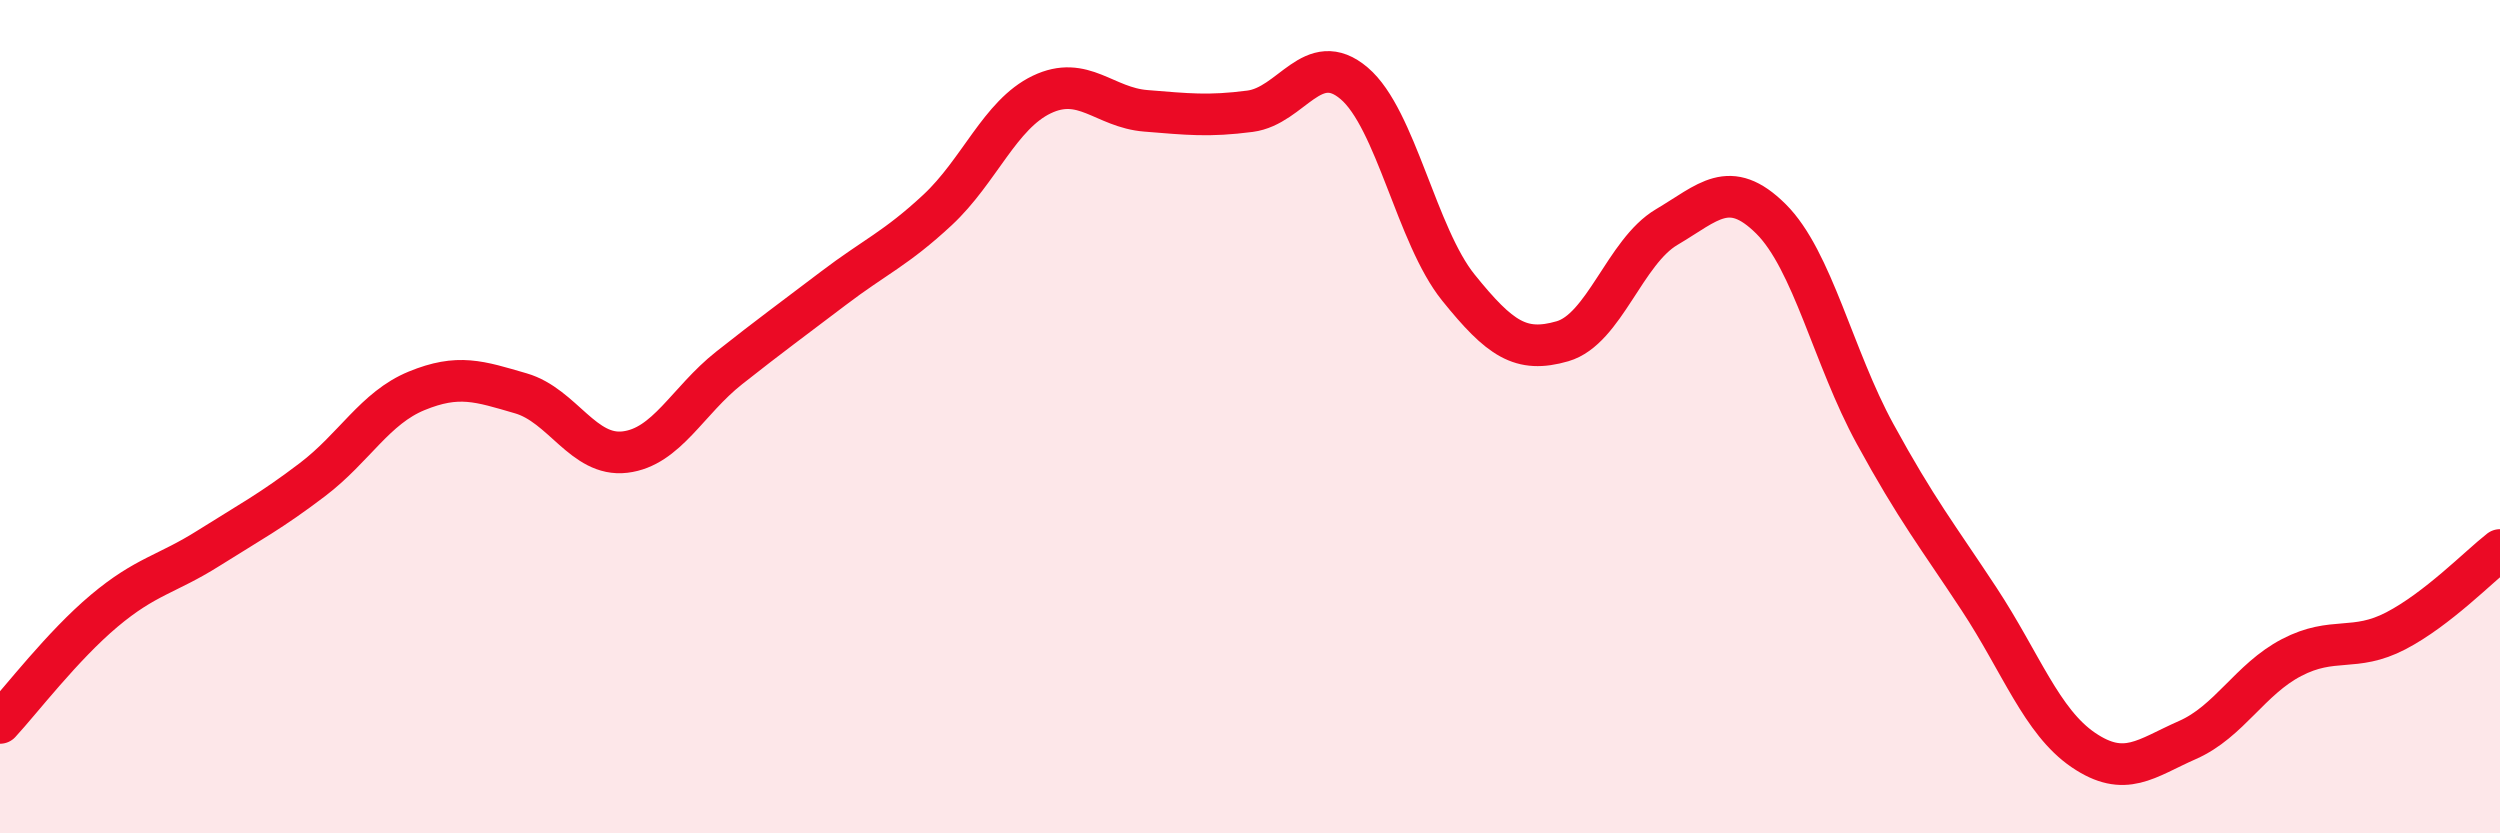
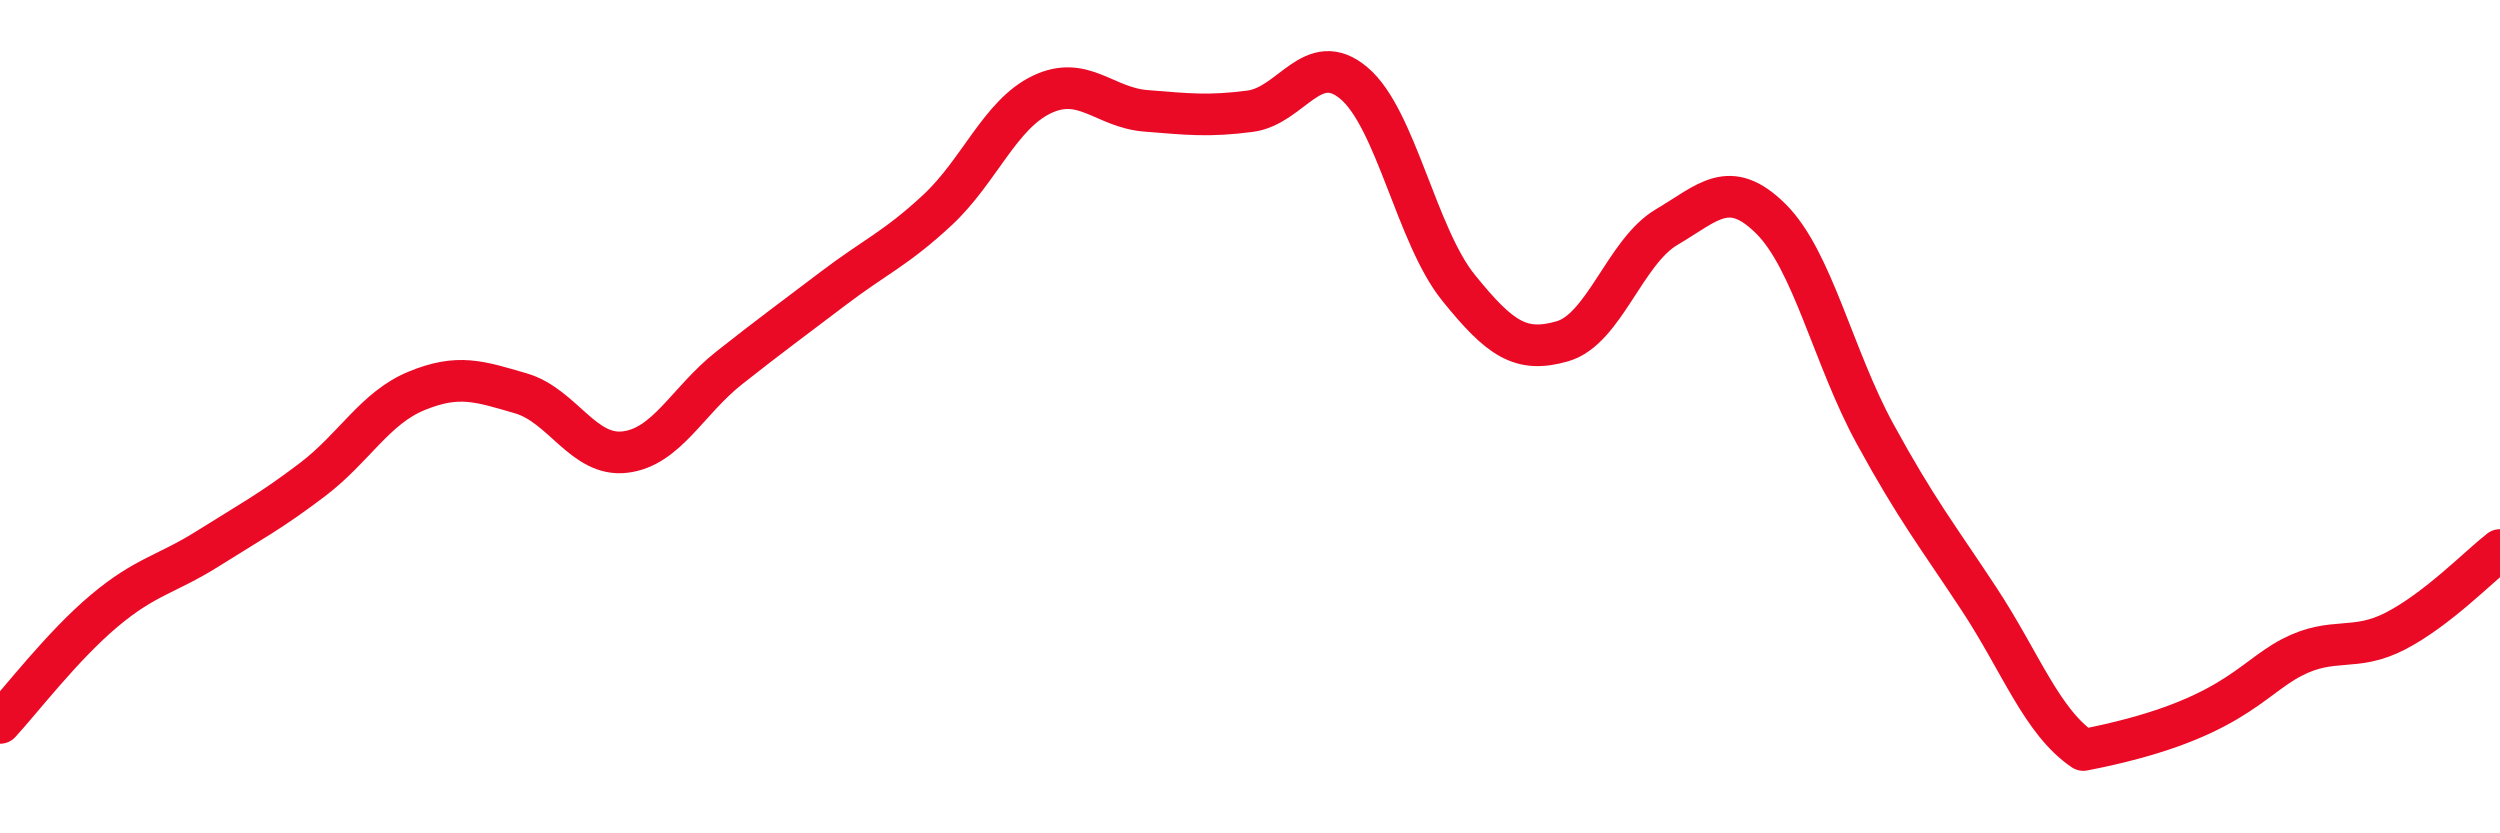
<svg xmlns="http://www.w3.org/2000/svg" width="60" height="20" viewBox="0 0 60 20">
-   <path d="M 0,17.35 C 0.5,16.81 1.5,15.5 2.5,14.66 C 3.5,13.82 4,13.79 5,13.16 C 6,12.53 6.5,12.27 7.5,11.51 C 8.5,10.75 9,9.79 10,9.38 C 11,8.97 11.5,9.15 12.5,9.44 C 13.5,9.73 14,10.97 15,10.85 C 16,10.73 16.5,9.62 17.5,8.83 C 18.5,8.04 19,7.68 20,6.92 C 21,6.16 21.5,5.97 22.5,5.04 C 23.5,4.11 24,2.75 25,2.27 C 26,1.79 26.5,2.58 27.5,2.66 C 28.5,2.74 29,2.8 30,2.67 C 31,2.54 31.5,1.15 32.5,2 C 33.5,2.85 34,5.66 35,6.9 C 36,8.14 36.5,8.48 37.5,8.19 C 38.5,7.9 39,6.04 40,5.45 C 41,4.86 41.5,4.26 42.5,5.25 C 43.5,6.24 44,8.58 45,10.41 C 46,12.24 46.5,12.86 47.5,14.38 C 48.5,15.9 49,17.32 50,18 C 51,18.68 51.5,18.2 52.5,17.76 C 53.5,17.32 54,16.3 55,15.78 C 56,15.26 56.5,15.66 57.5,15.14 C 58.5,14.62 59.5,13.59 60,13.2L60 20L0 20Z" fill="#EB0A25" opacity="0.1" stroke-linecap="round" stroke-linejoin="round" />
-   <path d="M 0,17.35 C 0.5,16.81 1.5,15.5 2.5,14.66 C 3.5,13.82 4,13.79 5,13.16 C 6,12.53 6.5,12.27 7.5,11.51 C 8.5,10.75 9,9.79 10,9.38 C 11,8.97 11.5,9.15 12.5,9.44 C 13.5,9.73 14,10.97 15,10.85 C 16,10.73 16.5,9.62 17.5,8.83 C 18.5,8.04 19,7.68 20,6.92 C 21,6.16 21.5,5.97 22.5,5.04 C 23.5,4.11 24,2.75 25,2.27 C 26,1.79 26.5,2.58 27.5,2.66 C 28.5,2.74 29,2.8 30,2.67 C 31,2.54 31.5,1.15 32.5,2 C 33.5,2.85 34,5.66 35,6.9 C 36,8.14 36.5,8.48 37.5,8.19 C 38.5,7.9 39,6.04 40,5.45 C 41,4.86 41.5,4.26 42.5,5.25 C 43.5,6.24 44,8.58 45,10.41 C 46,12.24 46.5,12.86 47.5,14.38 C 48.5,15.9 49,17.32 50,18 C 51,18.68 51.5,18.2 52.5,17.76 C 53.5,17.32 54,16.3 55,15.78 C 56,15.26 56.5,15.66 57.5,15.14 C 58.5,14.62 59.5,13.59 60,13.2" stroke="#EB0A25" stroke-width="1" fill="none" stroke-linecap="round" stroke-linejoin="round" />
+   <path d="M 0,17.35 C 0.5,16.81 1.5,15.5 2.5,14.66 C 3.5,13.82 4,13.79 5,13.16 C 6,12.53 6.5,12.27 7.5,11.51 C 8.5,10.75 9,9.79 10,9.38 C 11,8.97 11.5,9.15 12.5,9.44 C 13.5,9.73 14,10.97 15,10.85 C 16,10.73 16.5,9.62 17.5,8.83 C 18.5,8.04 19,7.68 20,6.92 C 21,6.16 21.5,5.97 22.5,5.04 C 23.5,4.11 24,2.75 25,2.27 C 26,1.79 26.5,2.58 27.5,2.66 C 28.5,2.74 29,2.8 30,2.67 C 31,2.54 31.5,1.15 32.5,2 C 33.5,2.85 34,5.66 35,6.9 C 36,8.14 36.5,8.48 37.5,8.19 C 38.5,7.9 39,6.04 40,5.45 C 41,4.86 41.5,4.26 42.5,5.25 C 43.5,6.24 44,8.58 45,10.41 C 46,12.24 46.5,12.86 47.5,14.38 C 48.5,15.9 49,17.32 50,18 C 53.5,17.32 54,16.3 55,15.78 C 56,15.26 56.5,15.66 57.5,15.14 C 58.5,14.62 59.5,13.59 60,13.2" stroke="#EB0A25" stroke-width="1" fill="none" stroke-linecap="round" stroke-linejoin="round" />
</svg>